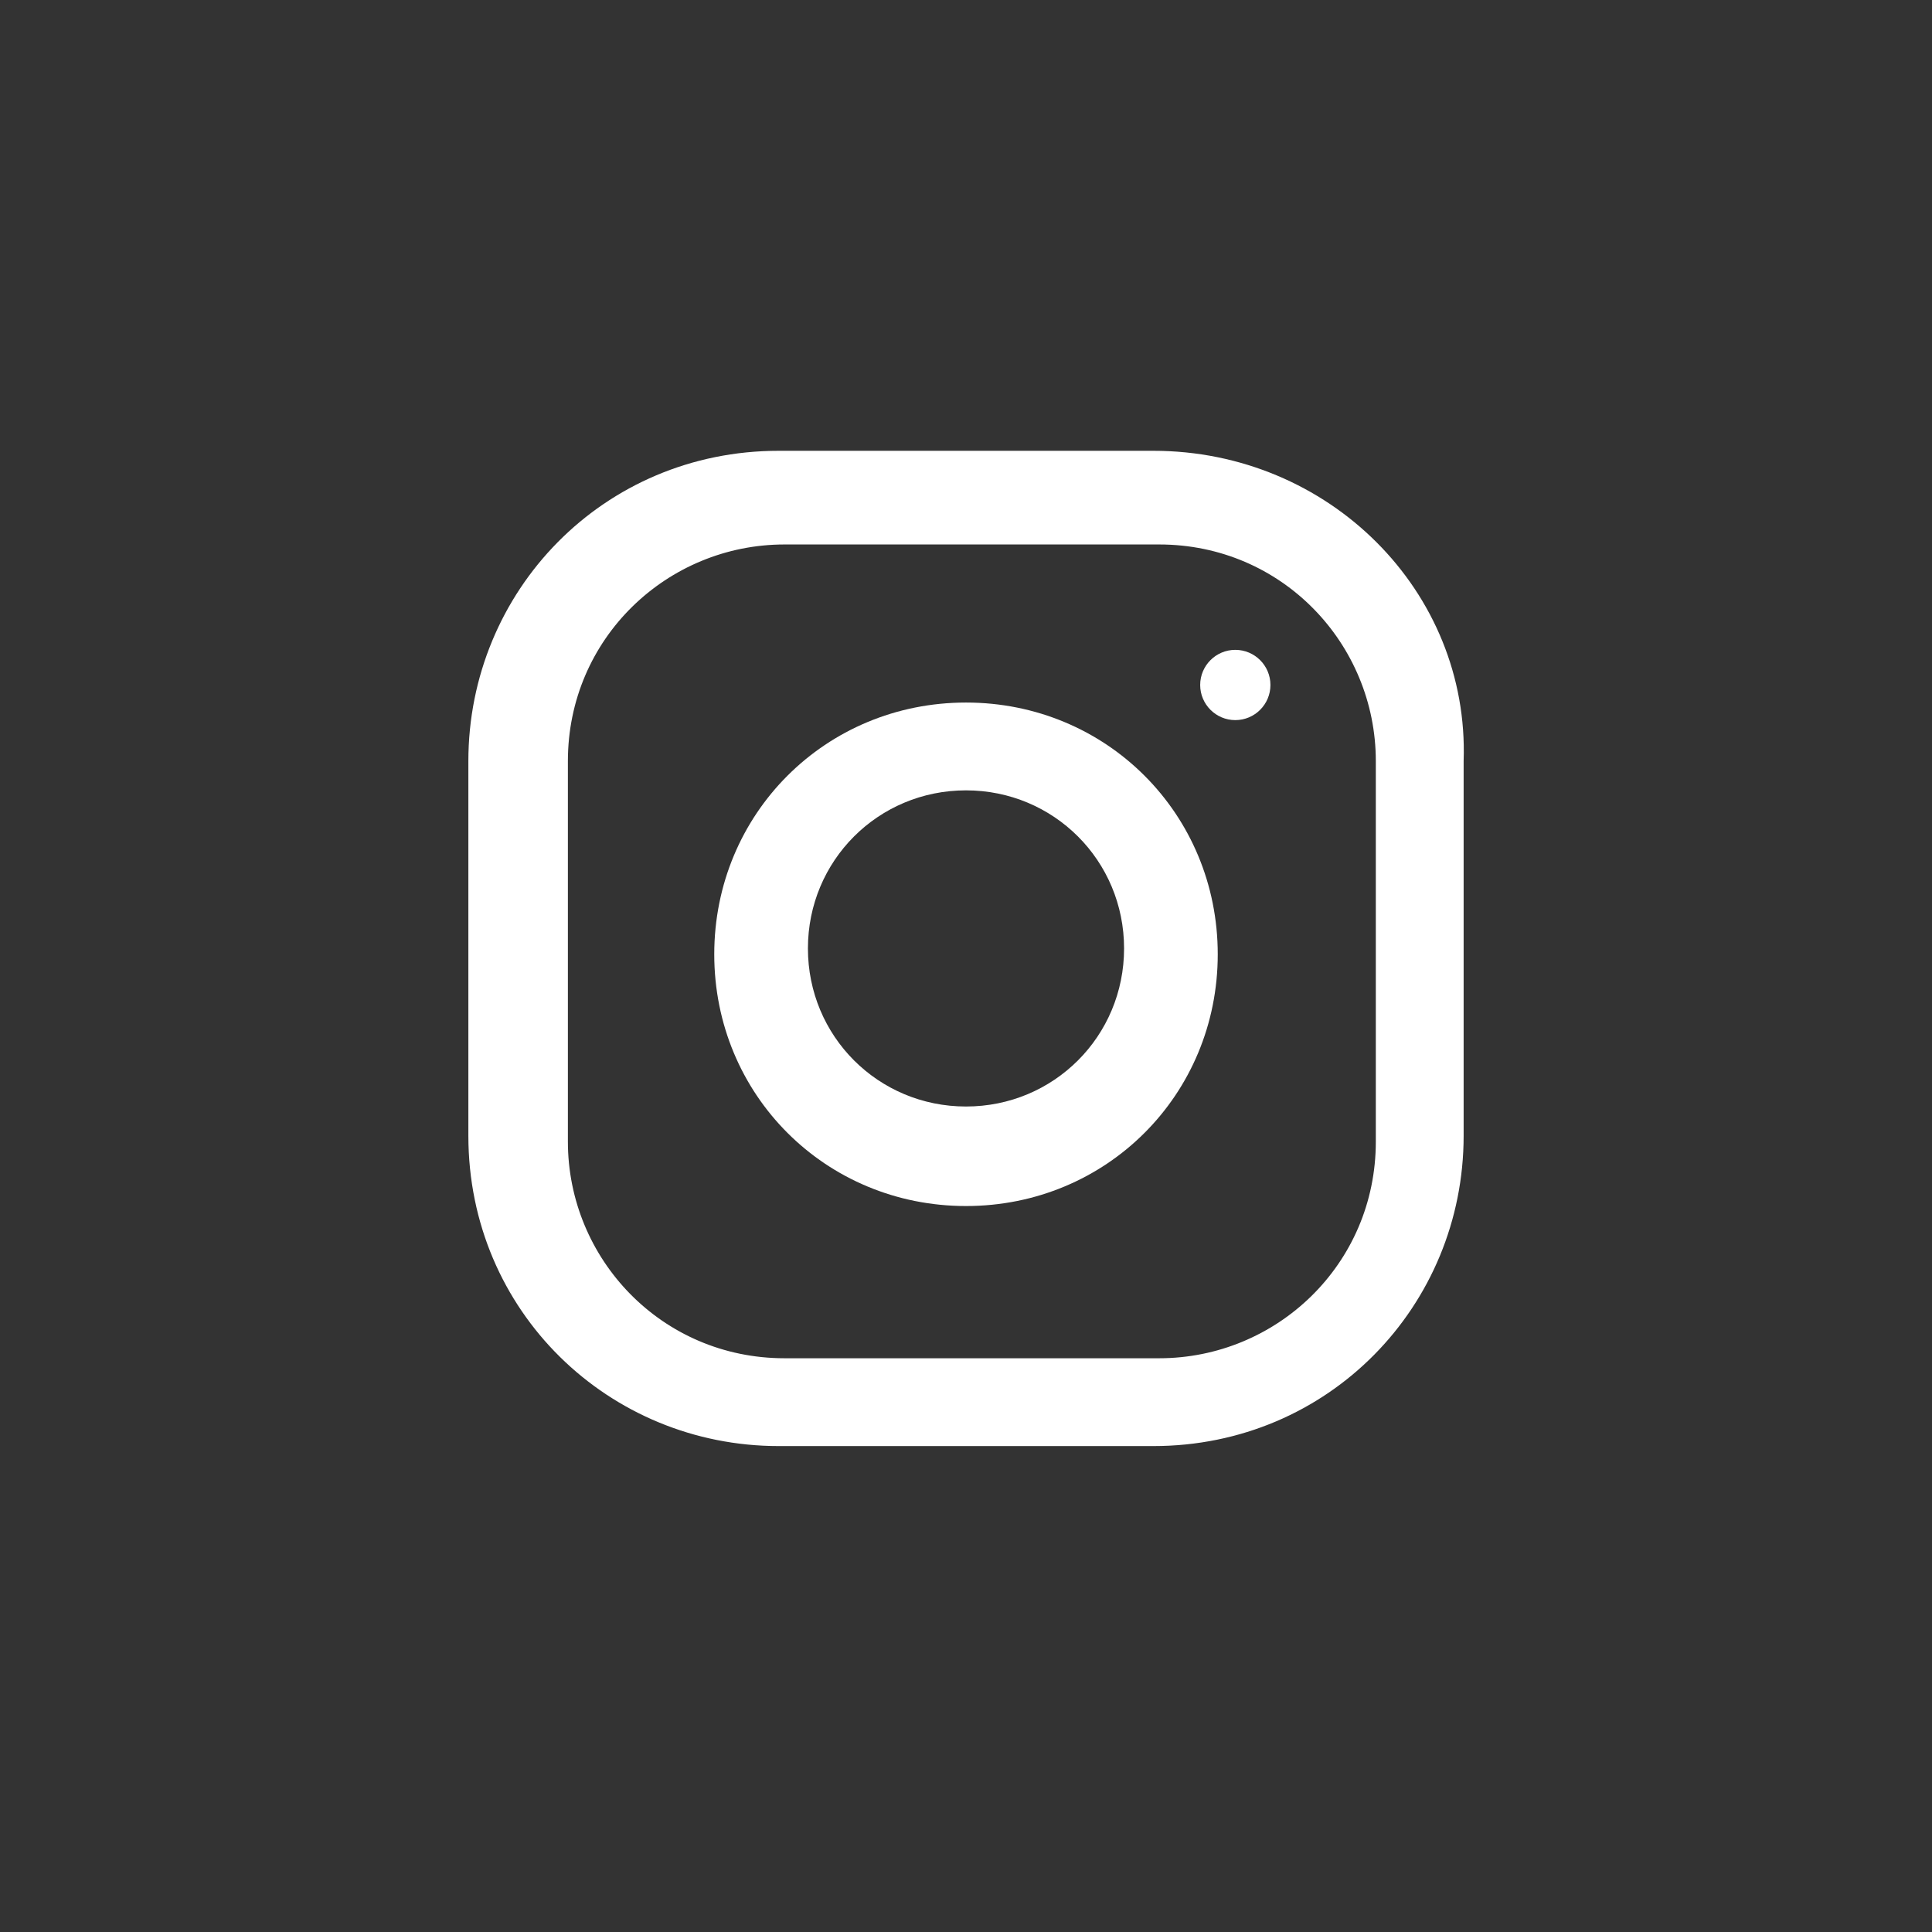
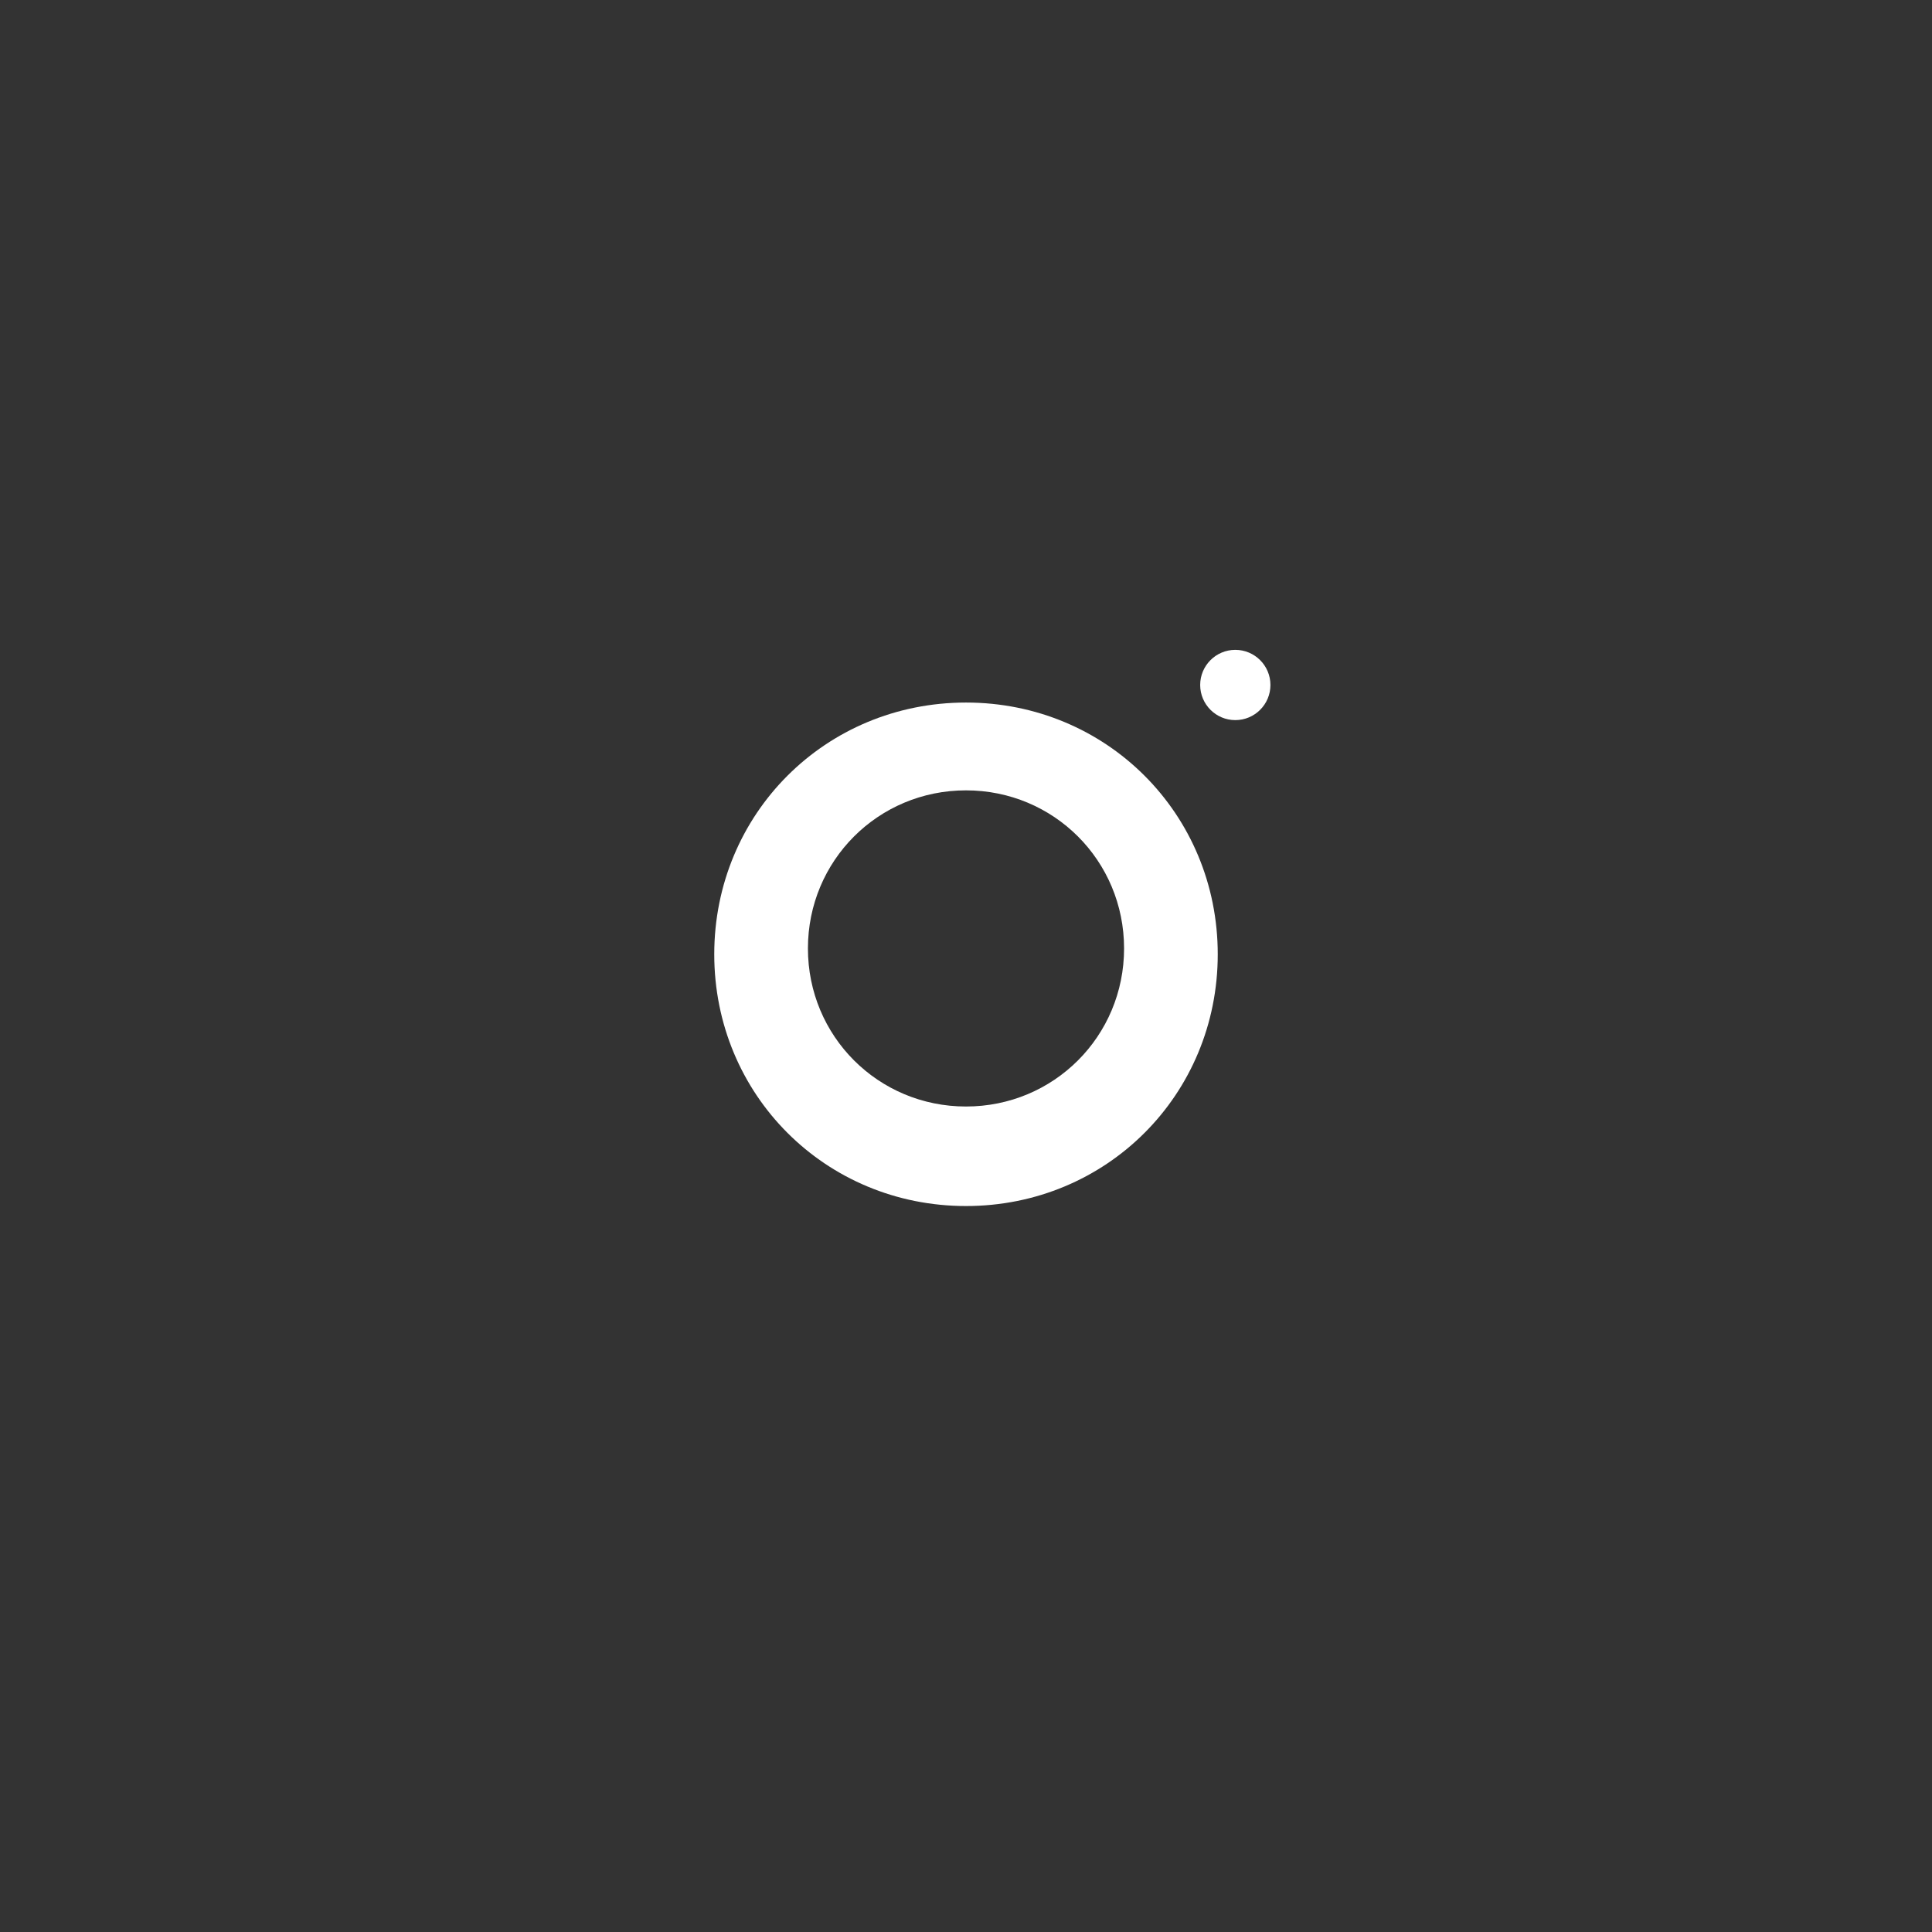
<svg xmlns="http://www.w3.org/2000/svg" version="1.1" id="Layer_1" x="0px" y="0px" viewBox="-289 380 33 33" style="enable-background:new -289 380 33 33;" xml:space="preserve">
  <rect x="-289" y="380" width="33" height="33" fill="#333333" stroke="none" />
  <style type="text/css">
	.st0{fill:#FFFFFF;}
</style>
  <g>
    <g id="XMLID_68_">
-       <path id="XMLID_73_" class="st0" d="M-269.3,387.7h-6.4c-3,0-5.3,2.4-5.3,5.3v6.4c0,3,2.4,5.3,5.3,5.3h6.4c3,0,5.3-2.4,5.3-5.3    V393C-263.9,390.1-266.3,387.7-269.3,387.7z M-265.5,399.5c0,2.1-1.7,3.7-3.7,3.7h-6.4c-2.1,0-3.7-1.7-3.7-3.7V393    c0-2.1,1.7-3.7,3.7-3.7h6.4c2.1,0,3.7,1.7,3.7,3.7V399.5z" />
      <path id="XMLID_70_" class="st0" d="M-272.5,392c-2.4,0-4.3,1.9-4.3,4.3c0,2.4,1.9,4.3,4.3,4.3s4.3-1.9,4.3-4.3    C-268.2,393.9-270.1,392-272.5,392z M-272.5,398.9c-1.5,0-2.7-1.2-2.7-2.7s1.2-2.7,2.7-2.7s2.7,1.2,2.7,2.7    S-271,398.9-272.5,398.9z" />
      <circle id="XMLID_69_" class="st0" cx="-267.9" cy="391.7" r="0.6" />
    </g>
  </g>
</svg>